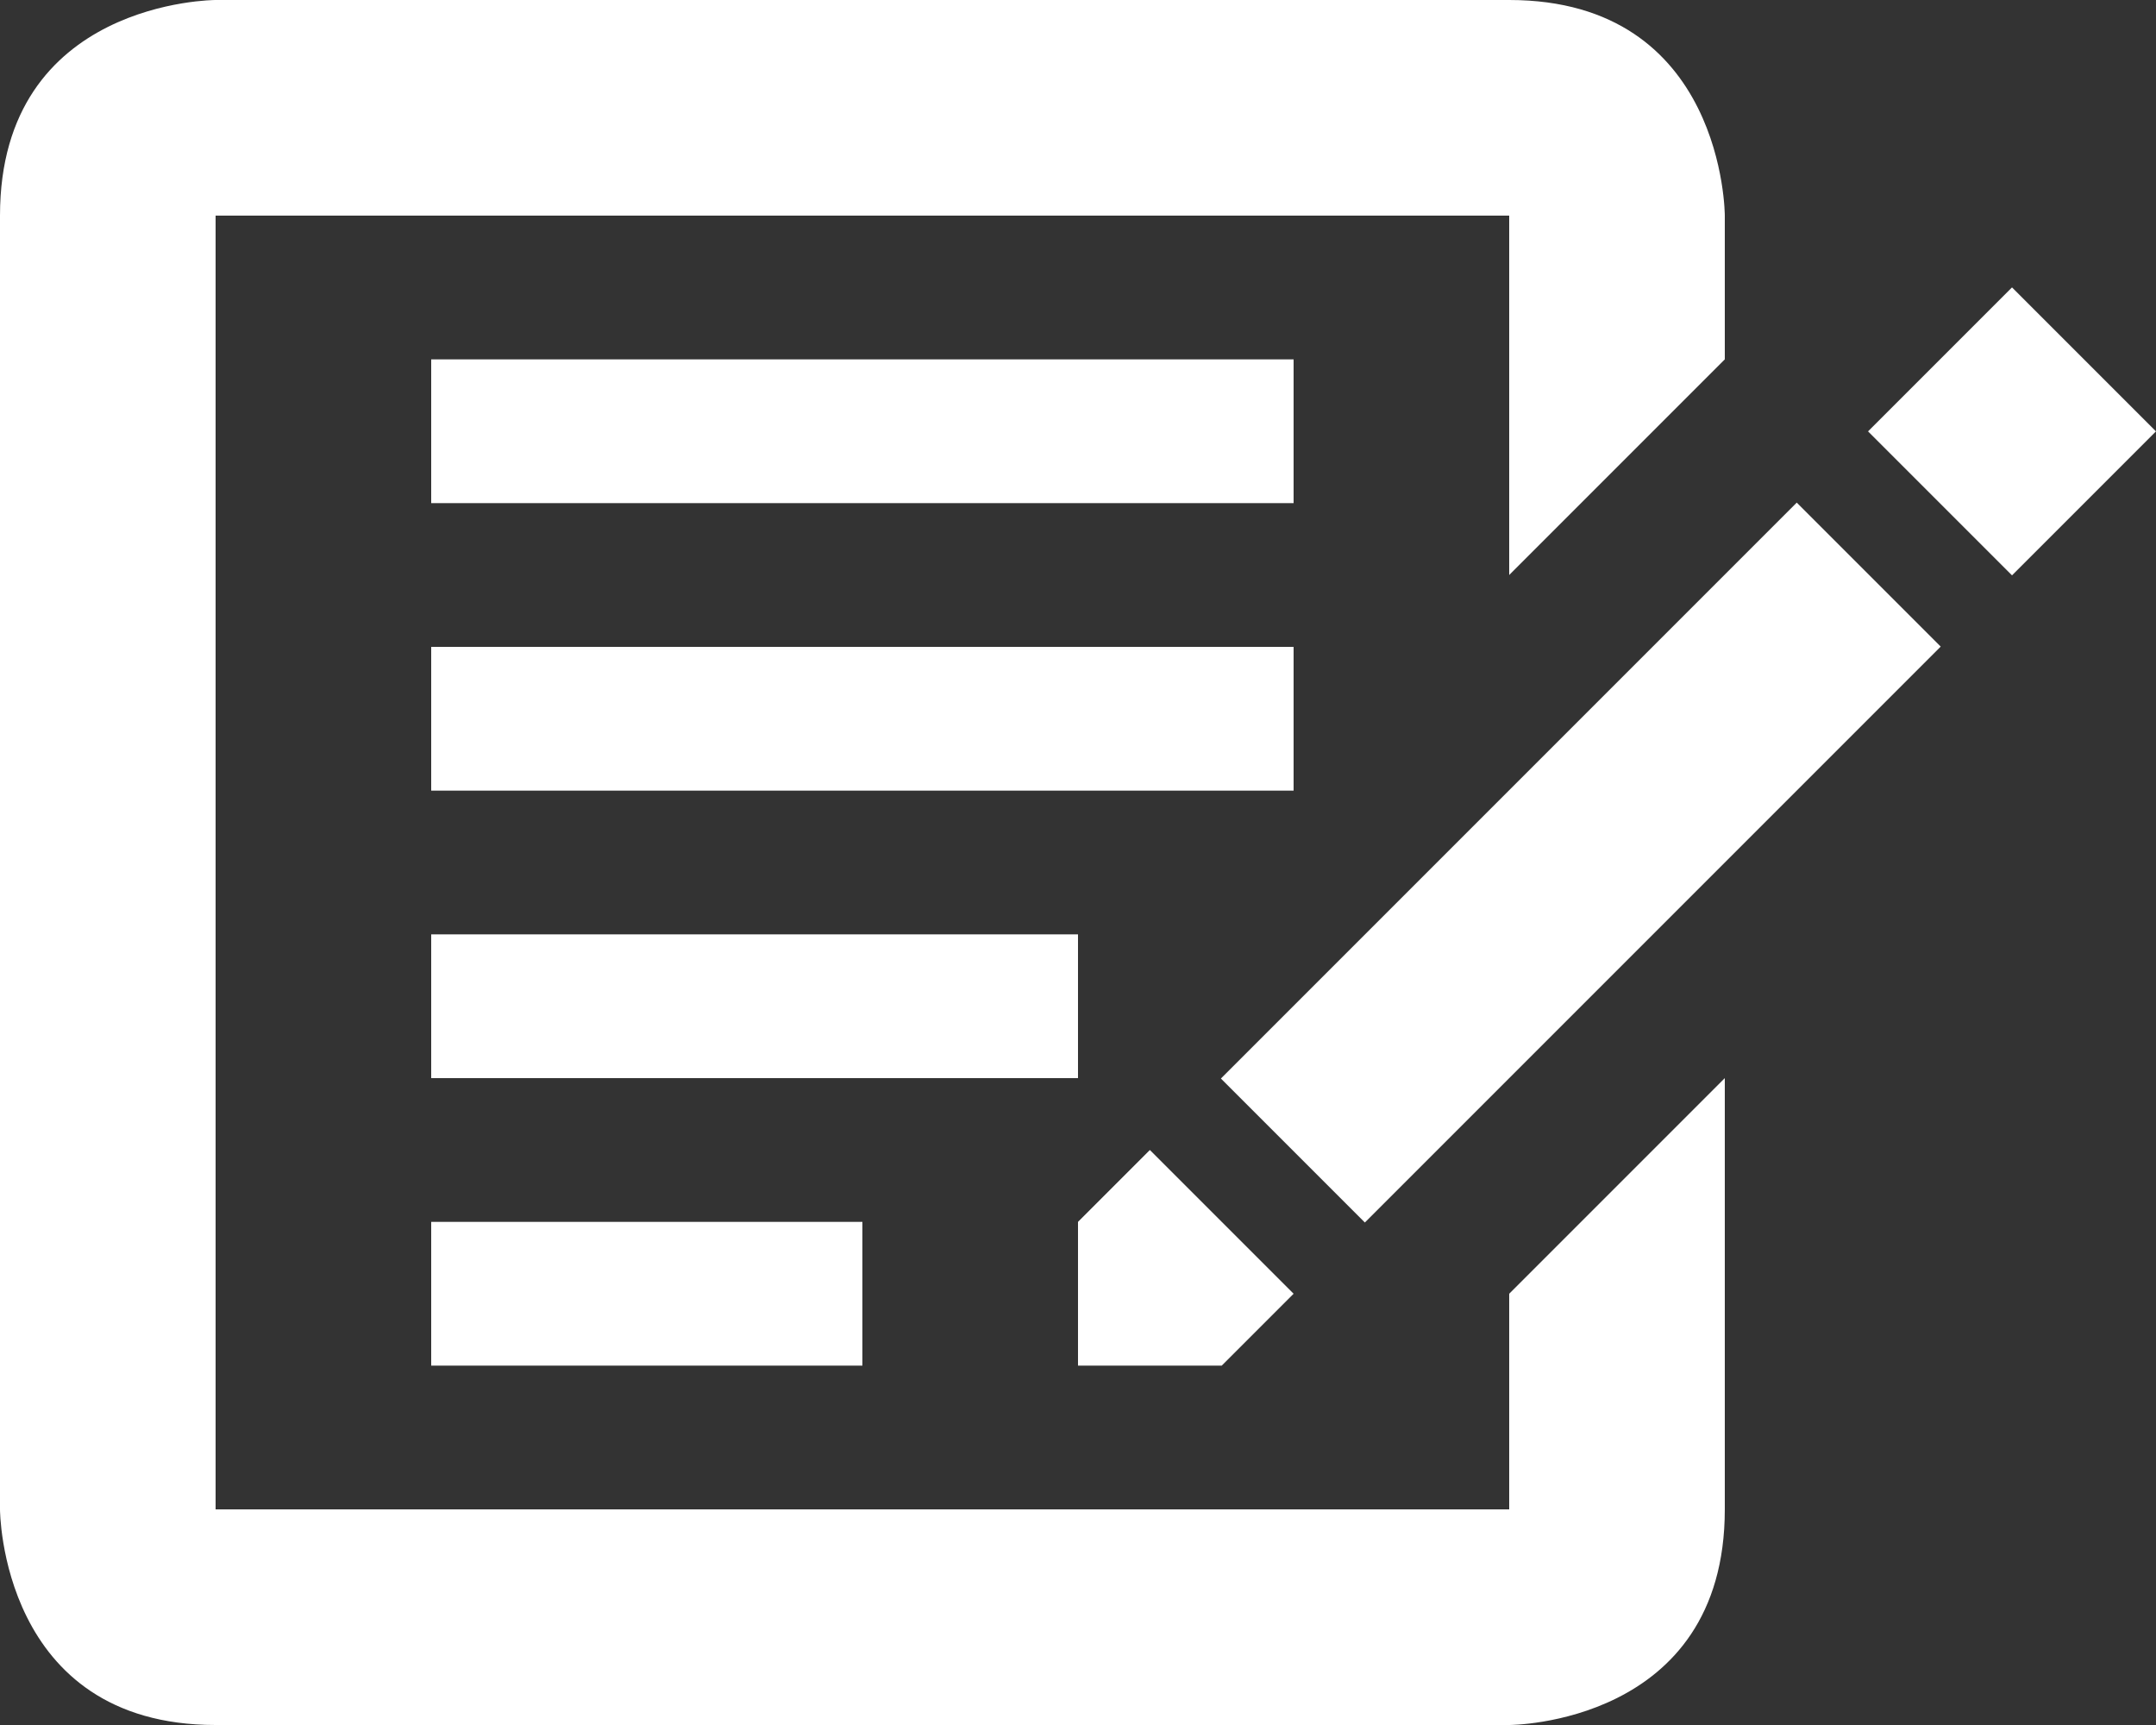
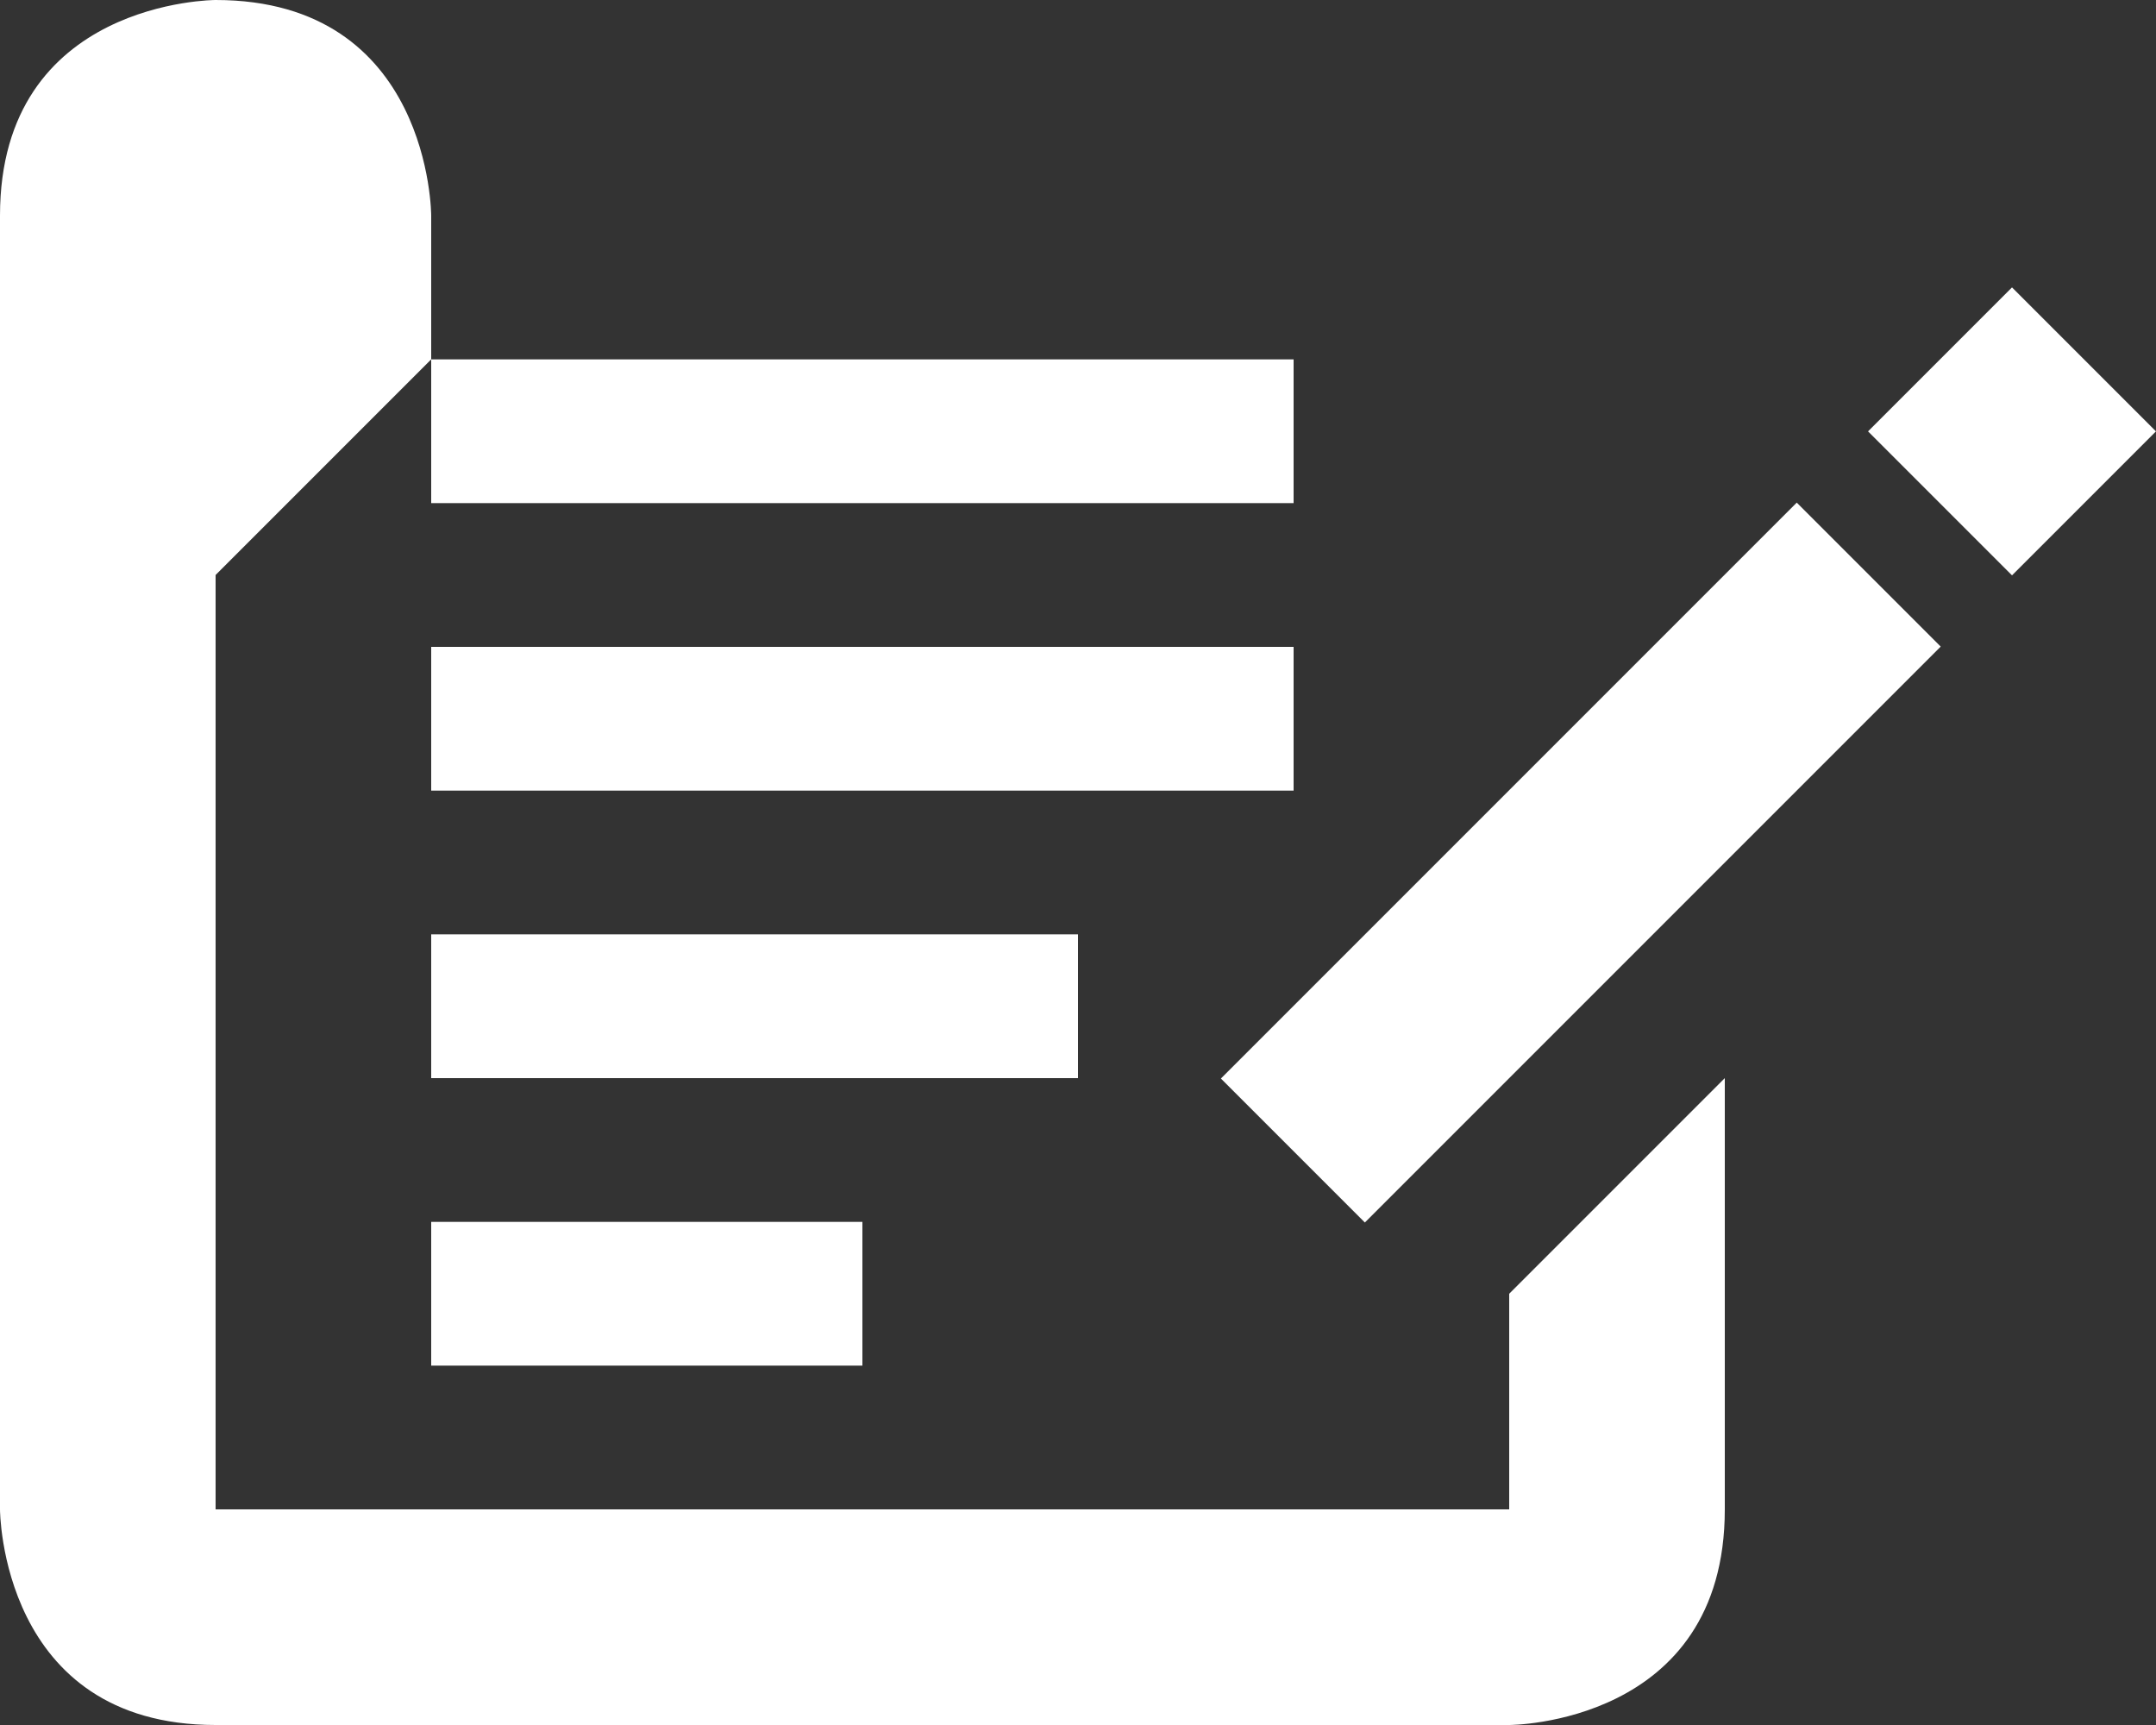
<svg xmlns="http://www.w3.org/2000/svg" version="1.1" id="Layer_1" x="0px" y="0px" viewBox="0 0 72 57.6" style="enable-background:new 0 0 72 57.6;" xml:space="preserve">
  <rect x="0" y="0" width="72" height="57.6" fill="#333333" stroke="none" />
  <style type="text/css">
	.st0{fill:#FFFFFF;}
</style>
  <g>
    <g>
-       <path class="st0" d="M50.4,50.4H7.2V7.2h43.2v12l7.2-7.2V7.2c0,0,0-7.2-7.2-7.2C43.1,0,7.2,0,7.2,0S0,0,0,7.2c0,7,0,43.2,0,43.2    s0,7.2,7.2,7.2s43.2,0,43.2,0s7.2,0,7.2-7.2c0-7.4,0-14.4,0-14.4l-7.2,7.2V50.4z" />
+       <path class="st0" d="M50.4,50.4H7.2V7.2v12l7.2-7.2V7.2c0,0,0-7.2-7.2-7.2C43.1,0,7.2,0,7.2,0S0,0,0,7.2c0,7,0,43.2,0,43.2    s0,7.2,7.2,7.2s43.2,0,43.2,0s7.2,0,7.2-7.2c0-7.4,0-14.4,0-14.4l-7.2,7.2V50.4z" />
      <rect x="14.4" y="12" class="st0" width="28.8" height="4.8" />
      <rect x="14.4" y="21.6" class="st0" width="28.8" height="4.8" />
      <rect x="14.4" y="31.2" class="st0" width="21.6" height="4.8" />
      <rect x="14.4" y="40.8" class="st0" width="14.4" height="4.8" />
      <rect x="39.2" y="25.4" transform="matrix(0.707 -0.707 0.707 0.707 -4.9 45.77)" class="st0" width="27.2" height="6.8" />
-       <polygon class="st0" points="43.2,43.2 38.4,38.4 36,40.8 36,45.6 40.8,45.6   " />
      <rect x="63.8" y="11" transform="matrix(0.707 -0.707 0.707 0.707 9.5 51.734)" class="st0" width="6.8" height="6.8" />
    </g>
  </g>
</svg>